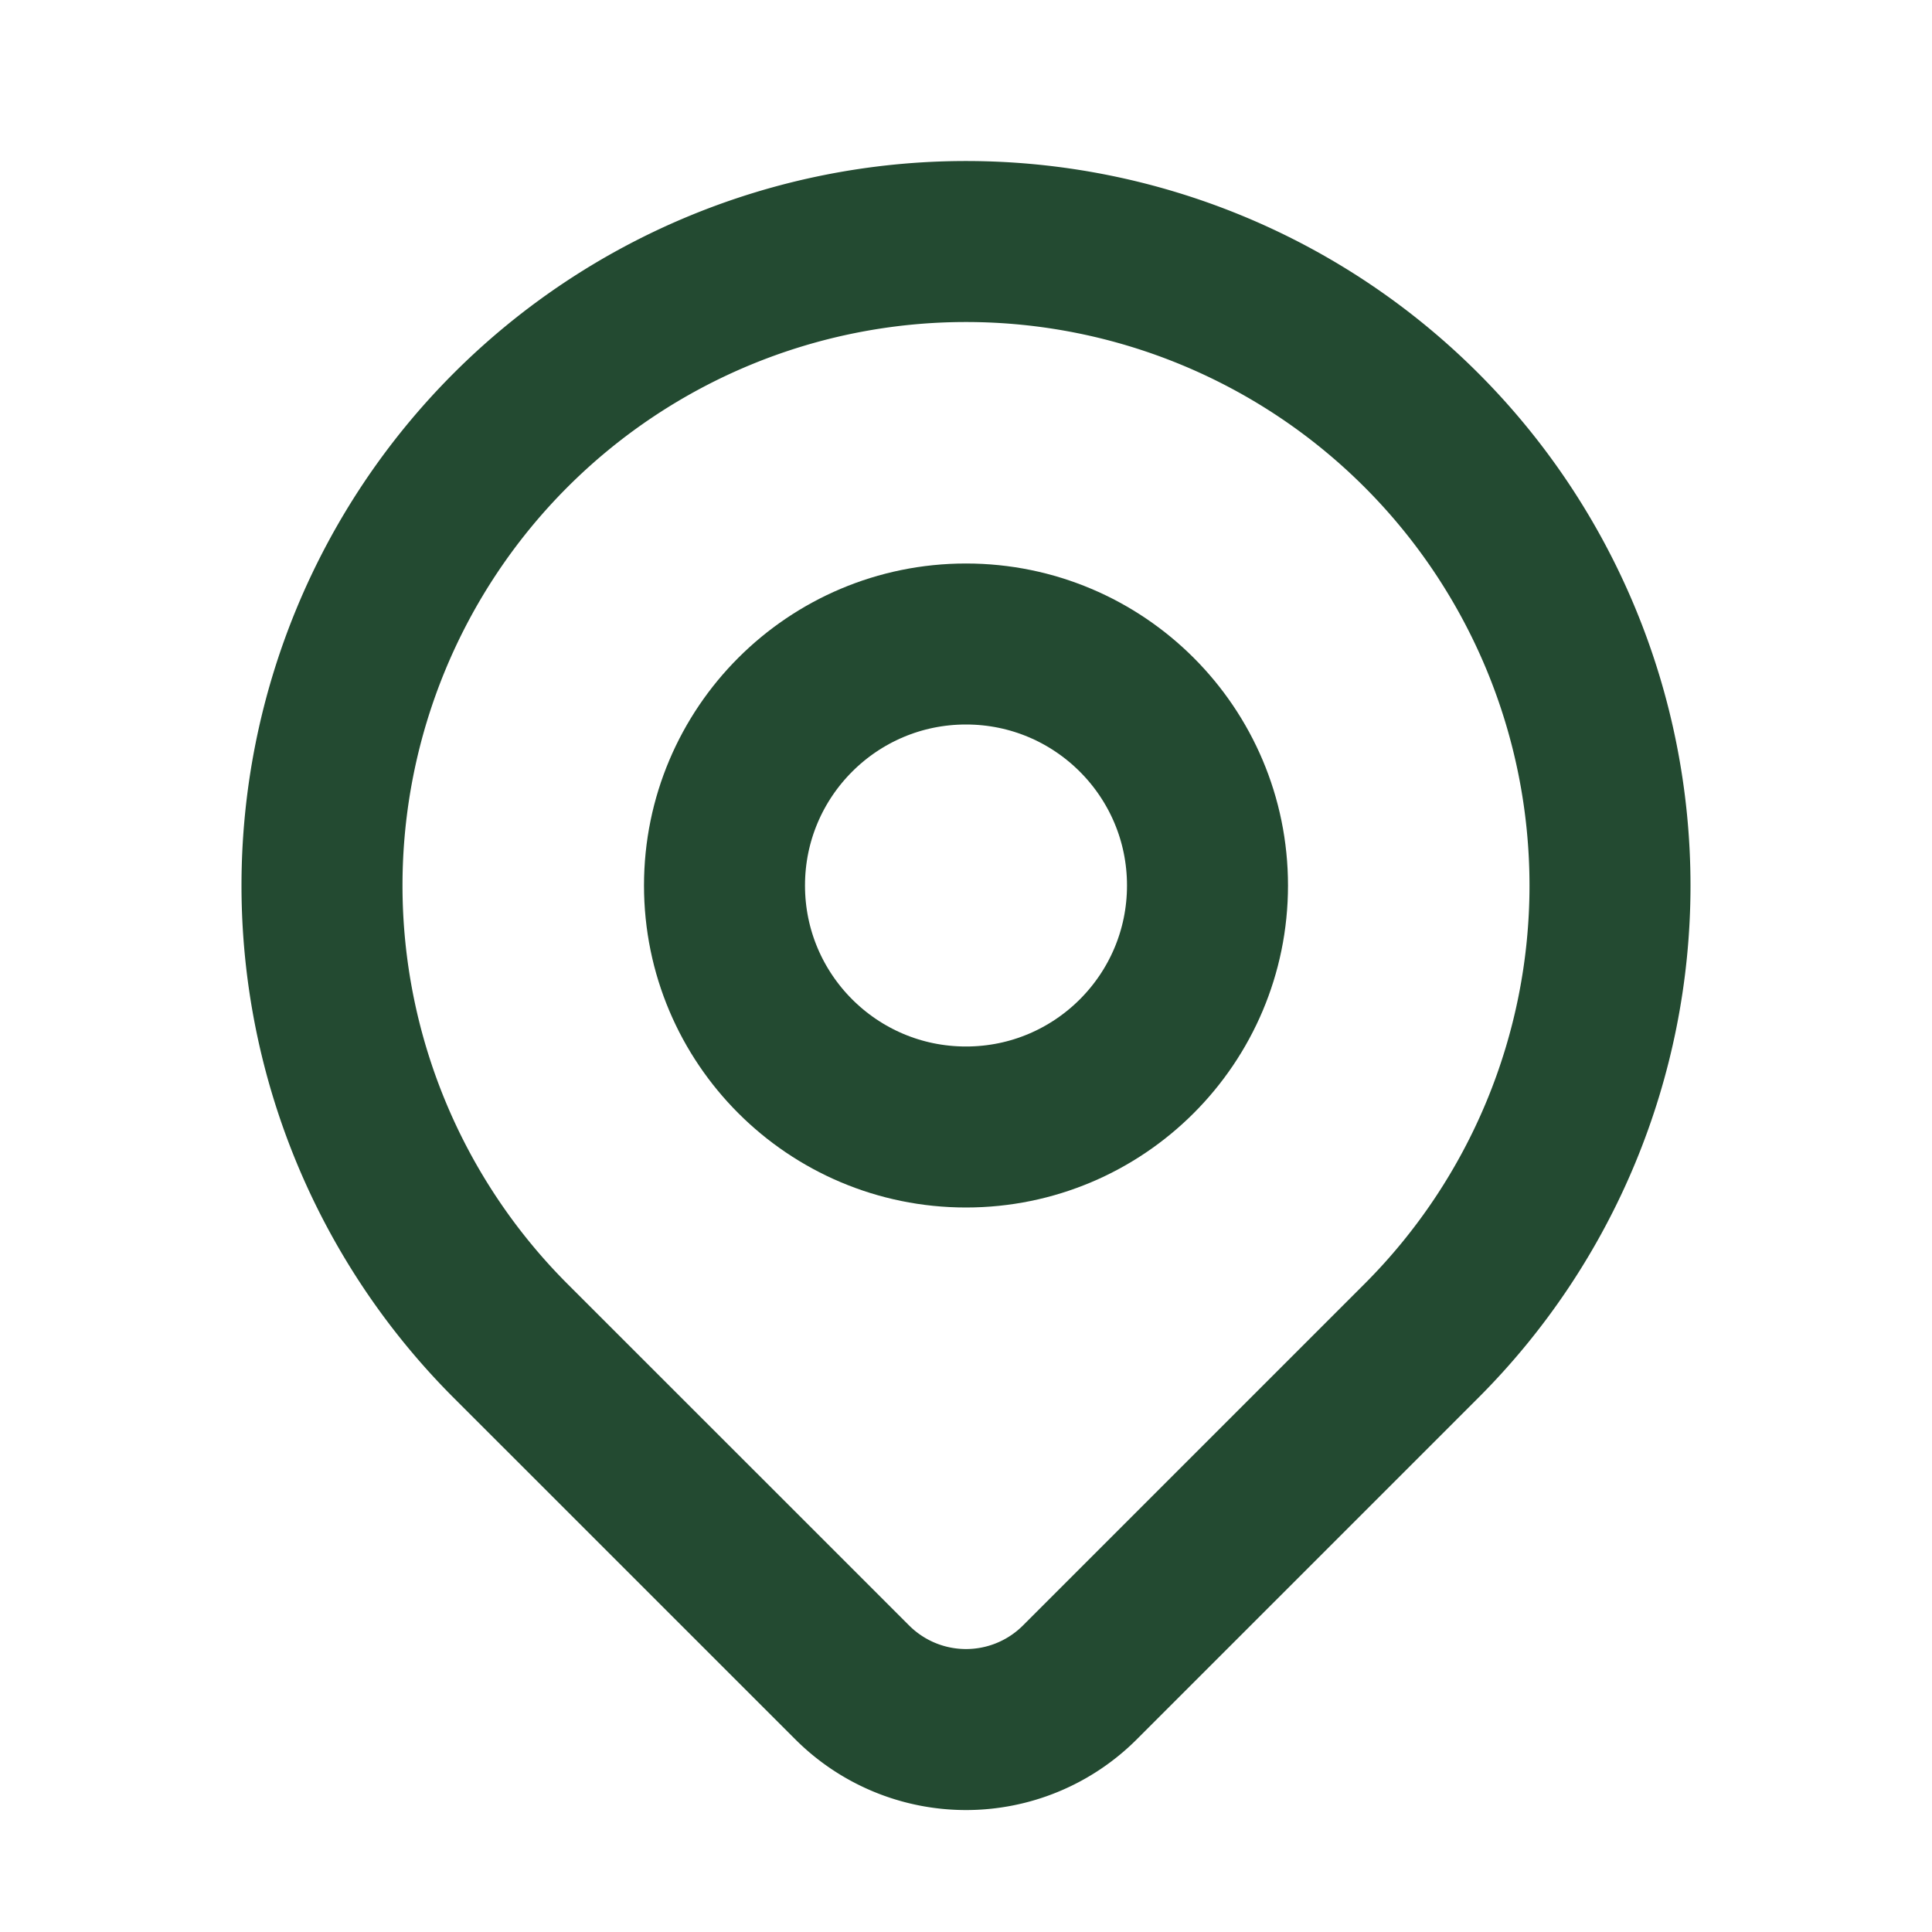
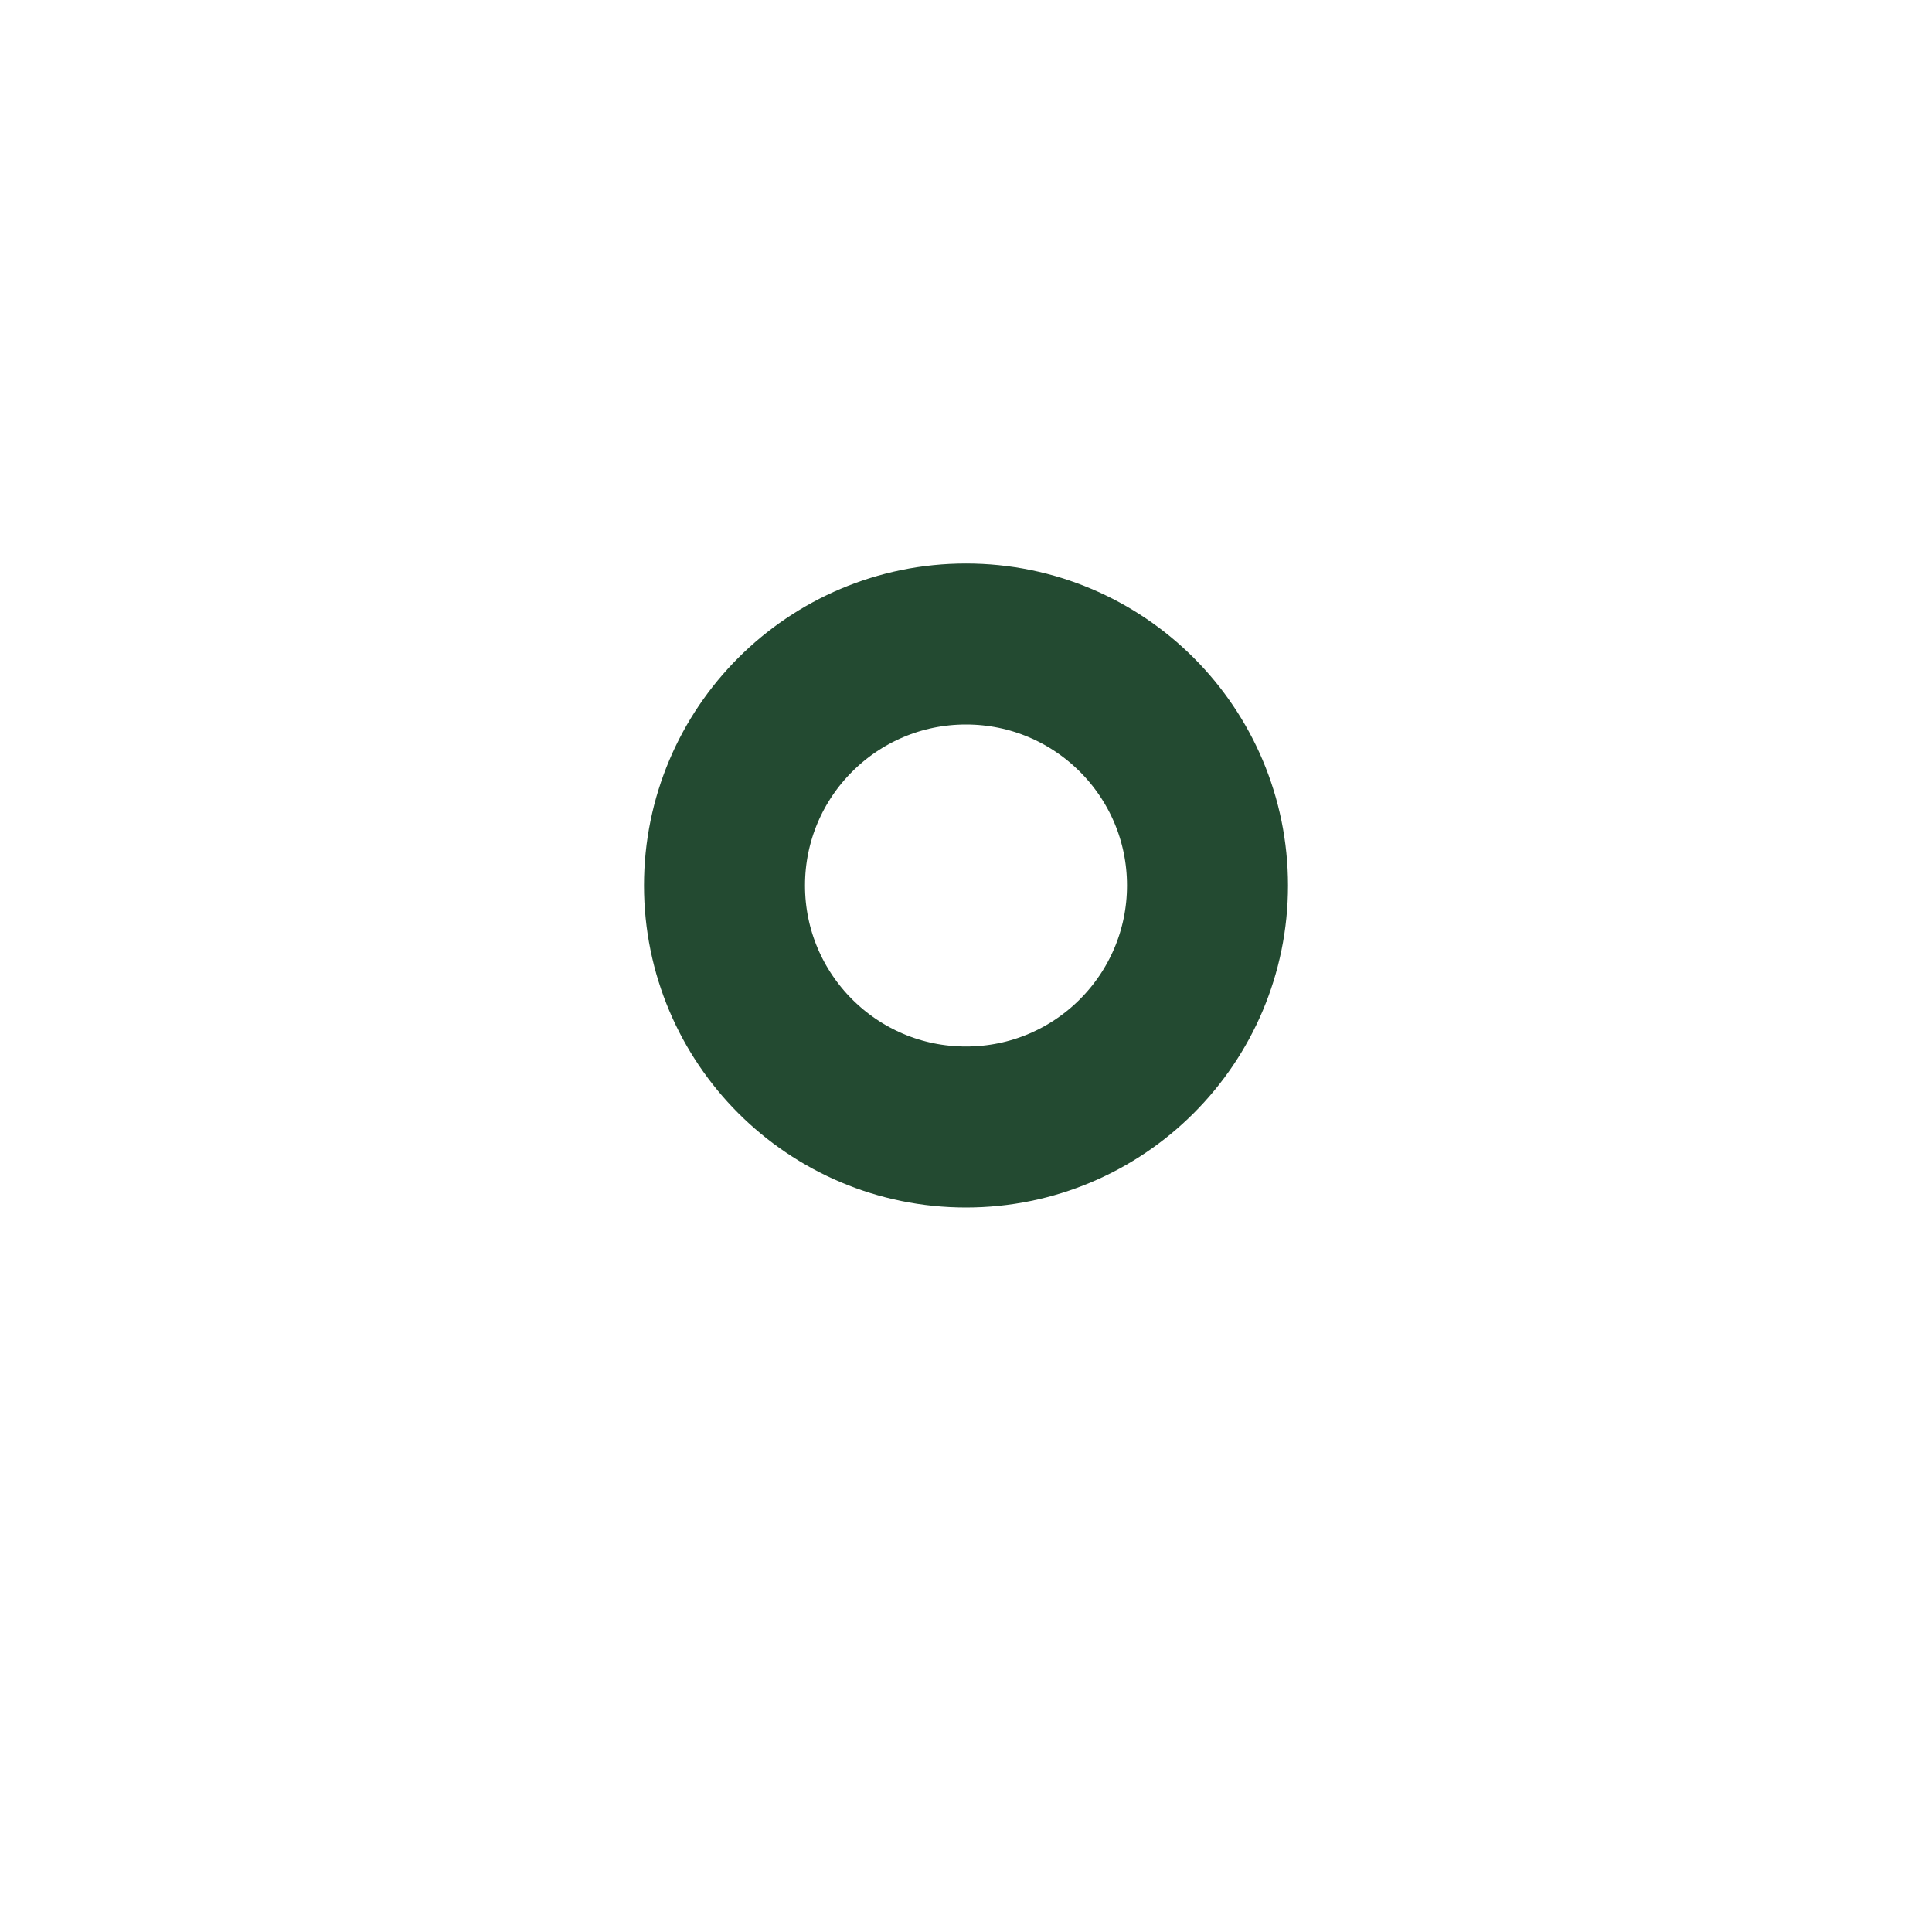
<svg xmlns="http://www.w3.org/2000/svg" class="icon icon-tabler icon-tabler-map-pin" width="24" height="24" viewBox="0 0 24 24" stroke-width="2" stroke="#234A31" fill="none" stroke-linecap="round" stroke-linejoin="round">
  <desc>Download more icon variants from https://tabler-icons.io/i/map-pin</desc>
  <path stroke="none" d="M0 0h24v24H0z" fill="none" />
  <circle cx="12" cy="11" r="3">
</circle>
-   <path d="M17.657 16.657l-4.243 4.243a2 2 0 0 1 -2.827 0l-4.244 -4.243a8 8 0 1 1 11.314 0z" />
</svg>